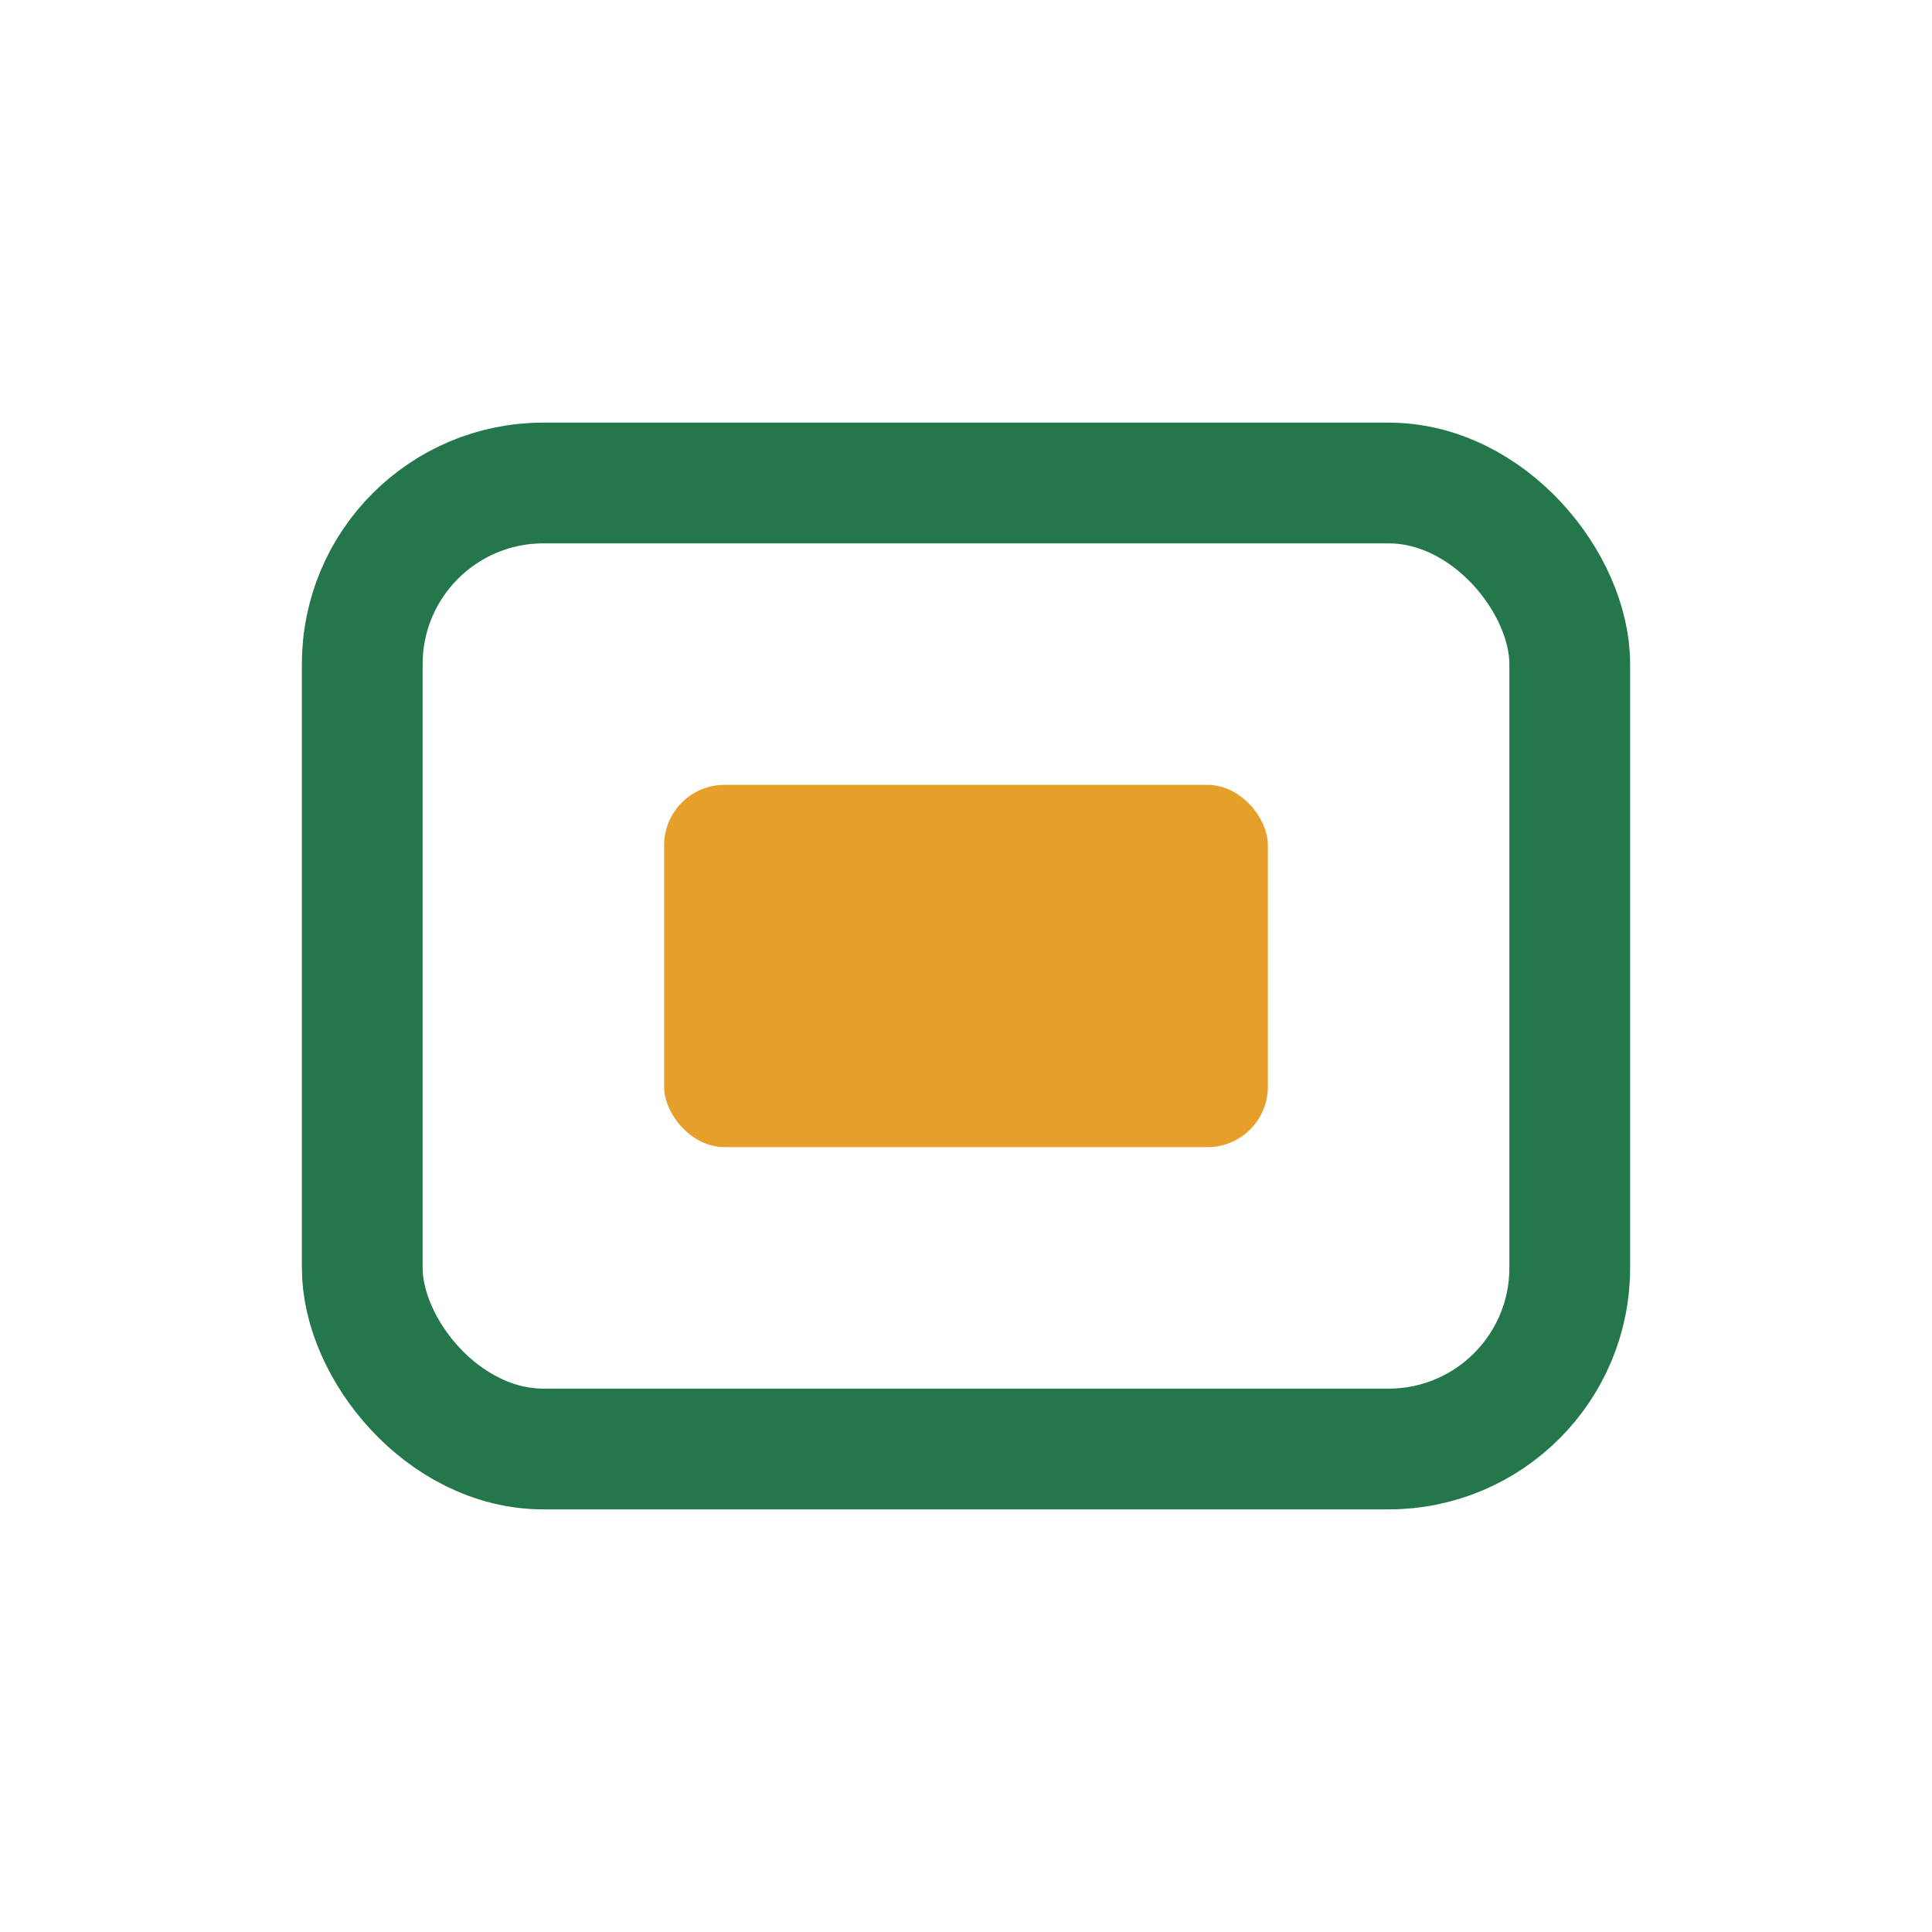
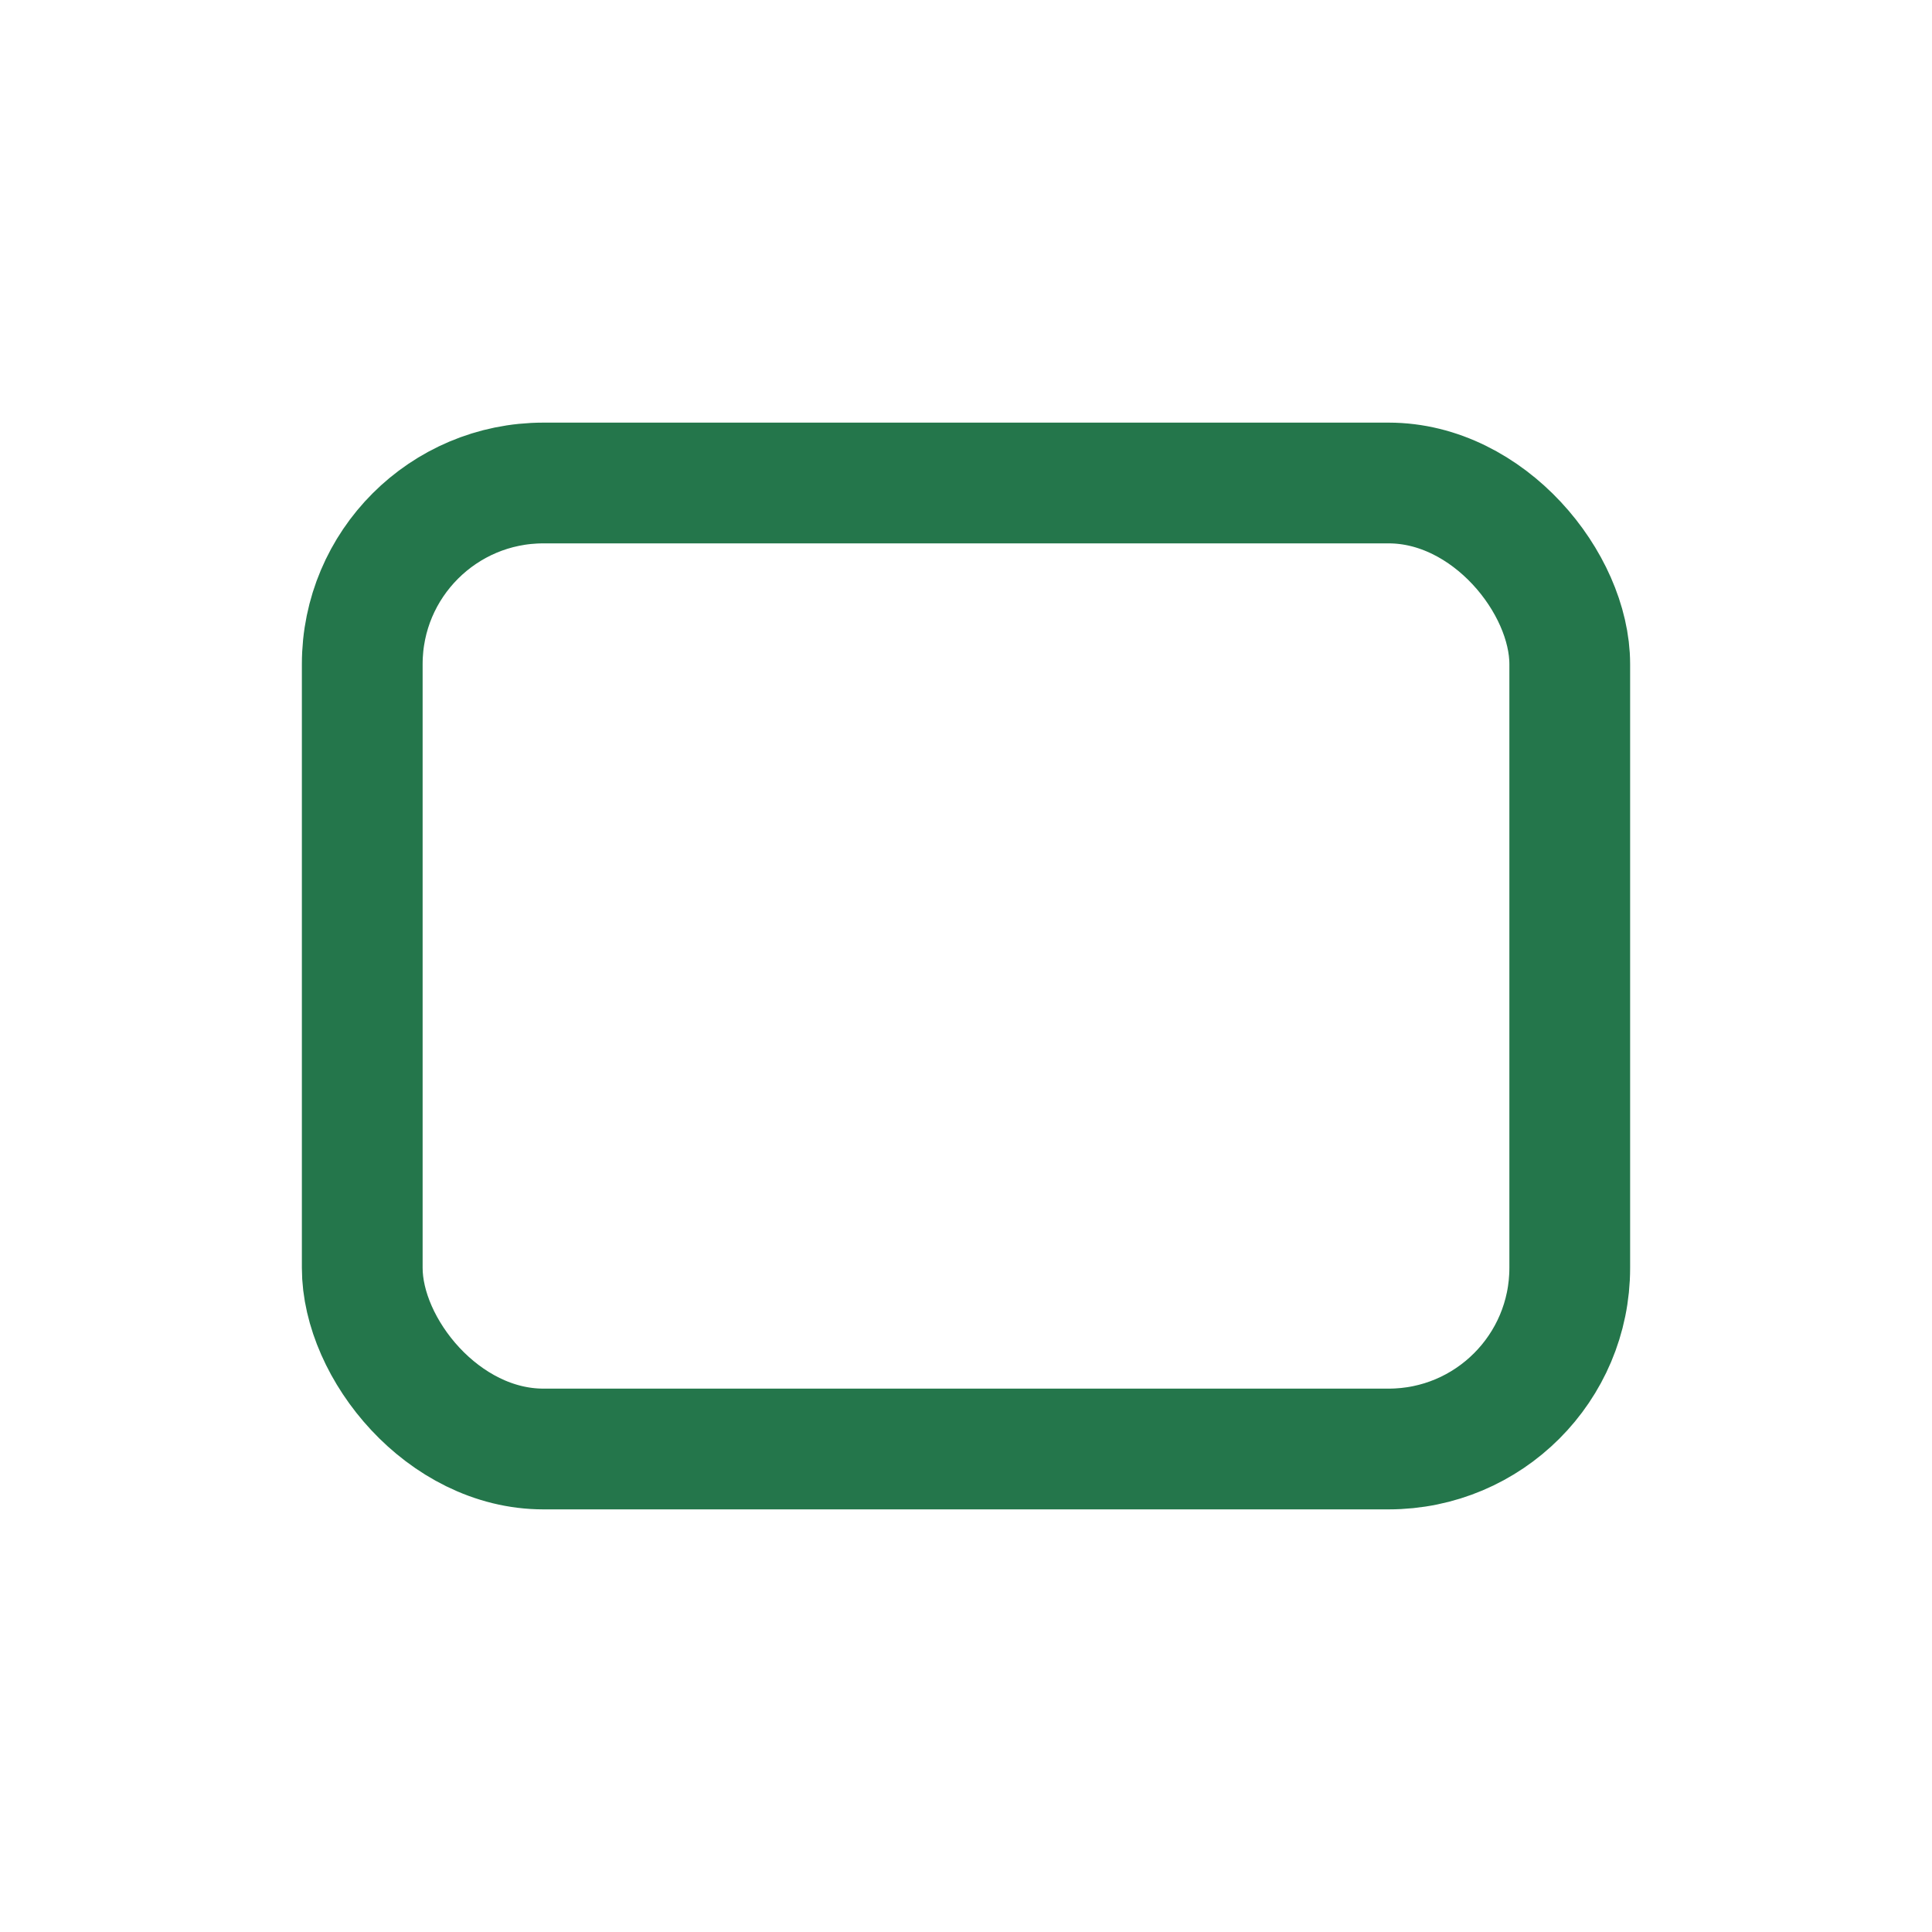
<svg xmlns="http://www.w3.org/2000/svg" width="32" height="32" viewBox="0 0 32 32">
  <rect x="6" y="8" width="20" height="16" rx="3" fill="none" stroke="#24764B" stroke-width="2" />
-   <rect x="11" y="13" width="10" height="6" rx="1" fill="#E59F2A" />
</svg>